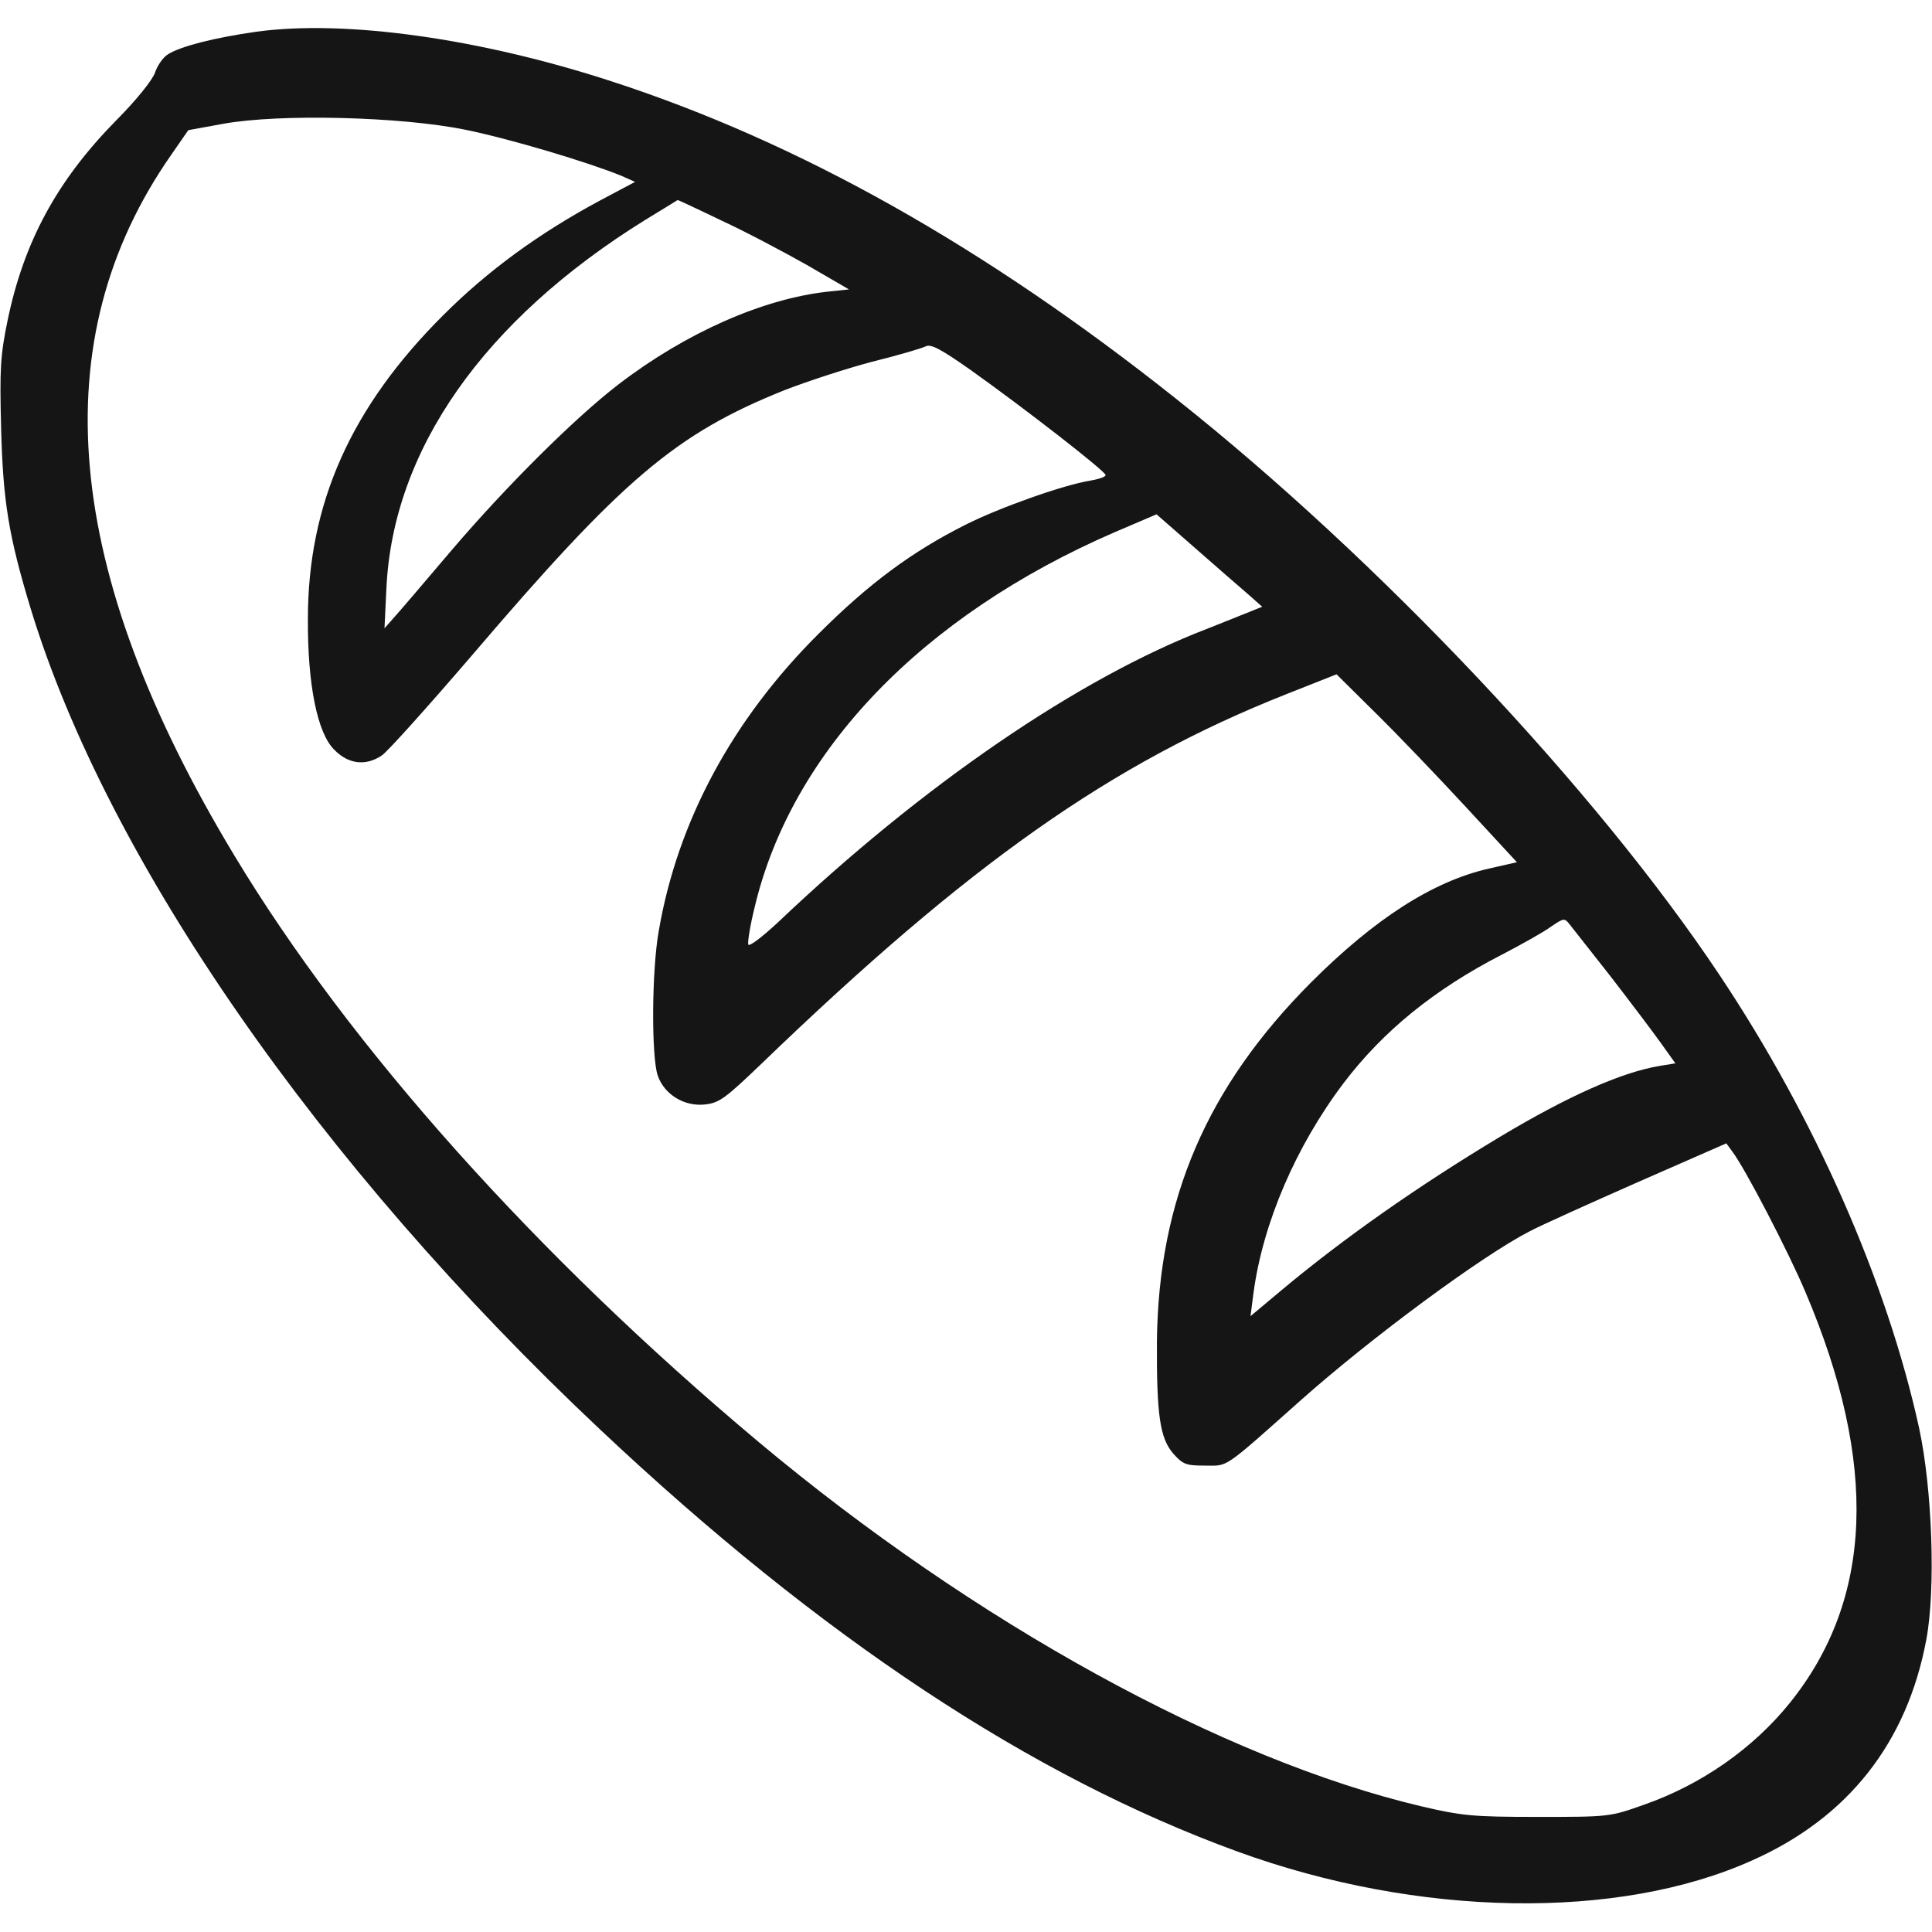
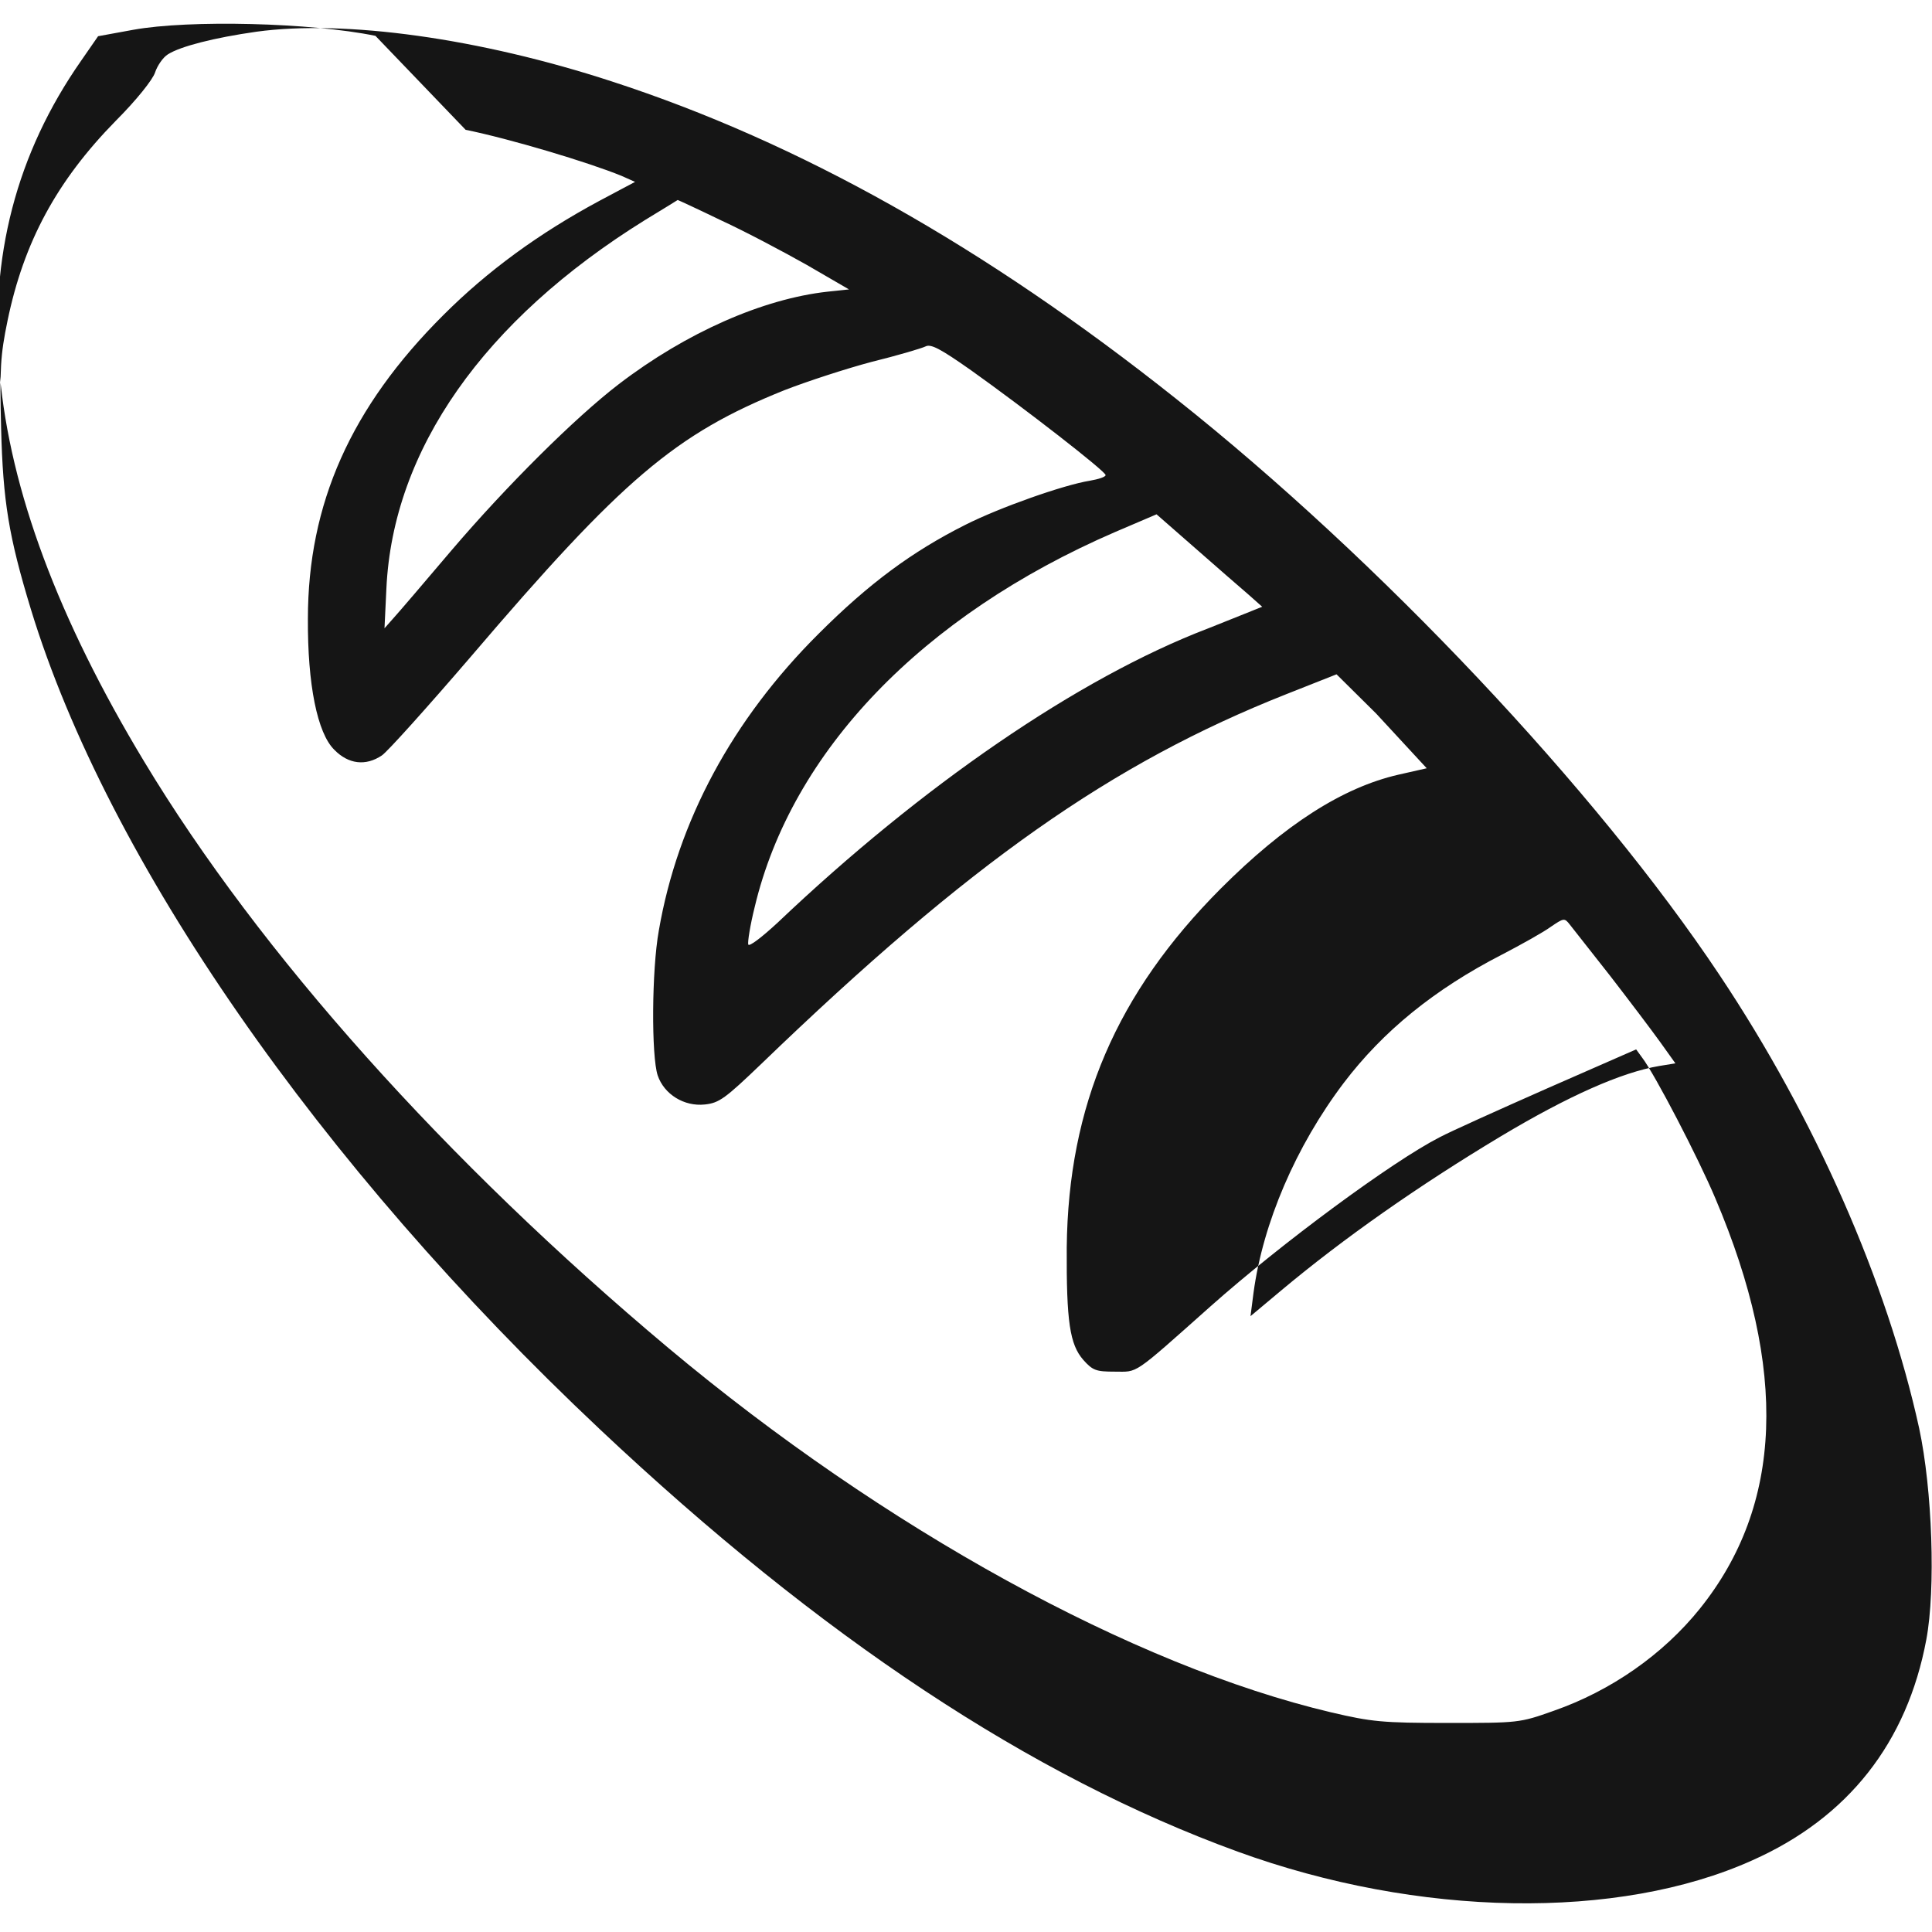
<svg xmlns="http://www.w3.org/2000/svg" fill="none" height="512" viewBox="0 0 512 512" width="512">
-   <path d="m67.996 8.399c-11.3 1.6-20.2 3.9-23.5 6-1.3.8-2.8 3-3.4 4.8-.6 1.9-5 7.4-10.4 12.8-15.7 16-24.4 32.2-28.7 53-1.9 9.2-2.1 12.8-1.7 28.5.5 19.4 2 28.6 7.9 48 20.3 66.4 76.3 147.2 150.8 217.3 58.5 55.1 114.3 92 169 111.9 47.8 17.4 100.9 18.3 136.4 2.3 25.4-11.3 41-31.2 46.1-58.5 2.5-13.3 1.6-39.7-1.9-56-8.5-38.8-27.6-82.2-52.9-120.1-32.7-49.1-90.3-110.1-144-152.7-50.8-40.4-100-68-149.5-84.1-35.2-11.5-70.8-16.4-94.2-13.2zm55.4 26c11.8 2.4 32.5 8.6 41.3 12.2l3.6 1.6-9.4 5c-16 8.6-29.6 18.5-41.4 30.3-24.5 24.4-35.9 50-35.9 80.5-.1 17.4 2.5 30.3 7 34.7 3.7 3.8 8.3 4.4 12.6 1.5 1.4-.9 12-12.7 23.6-26.2 40.2-47.1 54.2-59 83.1-70.6 5.9-2.3 16.3-5.7 23.1-7.5 6.9-1.7 13.3-3.6 14.3-4.1 1.4-.7 3.9.6 12 6.3 14.2 10.1 35.7 26.8 35.7 27.8 0 .5-1.9 1.1-4.2 1.5-6.9 1.1-23.9 7.1-33 11.7-14.1 7.1-25.5 15.5-38.9 28.9-22.8 22.7-37.3 49.6-42.3 78.6-1.9 10.5-2 33.3-.3 38.4 1.7 5 7 8.3 12.5 7.7 3.8-.4 5.4-1.6 15-10.8 55.3-53.3 92.8-79.6 139-97.9l13.4-5.3 10.5 10.4c5.8 5.7 16.5 16.9 23.9 24.9l13.4 14.5-7.5 1.7c-14.8 3.4-30.1 13.2-47.1 30.2-27.6 27.7-40.4 57.5-40.8 95.1-.1 19.6.8 25.7 4.4 29.8 2.5 2.8 3.4 3.1 8.3 3.1 6.3 0 4.5 1.3 25.4-17.3 18.9-16.8 48.2-38.4 60.7-44.8 2.8-1.5 15.7-7.3 28.6-13l23.5-10.3 1.6 2.2c3.3 4.3 14.9 26.6 19.4 37.3 19.3 45.4 17.9 81.3-4.1 108.7-9.8 12.2-23.6 21.8-38.8 27.1-9 3.2-9.3 3.2-28.1 3.2-17.3 0-20.1-.3-30.8-2.8-52.5-12.4-118.5-48.7-175.7-96.6-58.8-49.3-108.3-104.6-138.9-155.4-45.5-75.4-51-136.6-16.7-185.7l4.5-6.5 9.3-1.7c14.9-2.7 47.2-1.9 64.2 1.6zm67.7 24c6.3 2.9 16.5 8.3 22.7 11.8l11.2 6.5-5.7.6c-17.1 1.9-37.4 10.8-55.3 24.5-11.5 8.8-29.8 27-44.3 44-7.3 8.6-14.2 16.7-15.5 18.1l-2.3 2.6.5-10.5c1.7-36.8 25.8-71.1 68.4-97.6 4.8-2.9 8.8-5.4 8.8-5.4.1 0 5.3 2.4 11.5 5.4zm139.8 99.2 3.6 3.2-2.5 1c-1.4.6-6.8 2.7-12 4.8-34.2 13.1-75.7 41.6-113.9 77.9-4.1 3.8-7.6 6.5-7.8 5.8-.2-.6.5-5.1 1.7-9.9 9.8-41.3 44.4-77.3 95.5-99.4l11-4.7 10.4 9.1c5.7 5 12 10.5 14 12.2zm95.8 101c5.1 6.6 11 14.4 13.3 17.6l4 5.6-4.3.7c-10 1.7-24 7.9-41.9 18.6-22 13.2-41.8 27.1-58.4 41l-8 6.7.8-6.2c2.5-18.5 11.2-38.8 23.9-55.6 10.4-13.7 24-24.8 41.9-34 5.2-2.7 11.1-6 13-7.4 3.4-2.3 3.6-2.4 5-.6.8 1 5.6 7.1 10.7 13.6z" fill="#151515" />
+   <path d="m67.996 8.399c-11.3 1.6-20.2 3.9-23.5 6-1.3.8-2.8 3-3.4 4.8-.6 1.9-5 7.4-10.4 12.8-15.7 16-24.4 32.2-28.7 53-1.9 9.2-2.1 12.8-1.7 28.5.5 19.4 2 28.6 7.9 48 20.3 66.4 76.3 147.2 150.8 217.3 58.5 55.1 114.3 92 169 111.9 47.8 17.4 100.9 18.3 136.4 2.3 25.4-11.3 41-31.2 46.1-58.5 2.5-13.3 1.6-39.7-1.9-56-8.5-38.8-27.6-82.2-52.9-120.1-32.7-49.1-90.3-110.1-144-152.7-50.8-40.4-100-68-149.5-84.1-35.2-11.5-70.8-16.4-94.2-13.2zm55.4 26c11.8 2.4 32.5 8.6 41.3 12.2l3.6 1.6-9.4 5c-16 8.6-29.6 18.5-41.4 30.3-24.5 24.4-35.9 50-35.9 80.5-.1 17.4 2.5 30.3 7 34.7 3.7 3.8 8.3 4.4 12.6 1.5 1.4-.9 12-12.7 23.6-26.2 40.2-47.1 54.2-59 83.1-70.6 5.9-2.3 16.3-5.7 23.1-7.5 6.9-1.7 13.3-3.6 14.3-4.1 1.4-.7 3.9.6 12 6.3 14.2 10.1 35.7 26.8 35.7 27.8 0 .5-1.9 1.1-4.2 1.5-6.9 1.1-23.9 7.1-33 11.7-14.1 7.1-25.5 15.5-38.9 28.9-22.8 22.7-37.3 49.6-42.3 78.6-1.9 10.5-2 33.3-.3 38.4 1.7 5 7 8.3 12.5 7.7 3.8-.4 5.4-1.6 15-10.8 55.3-53.3 92.8-79.6 139-97.9l13.4-5.3 10.5 10.4l13.4 14.5-7.5 1.7c-14.8 3.4-30.1 13.2-47.1 30.2-27.6 27.7-40.4 57.5-40.8 95.1-.1 19.6.8 25.7 4.4 29.8 2.5 2.8 3.4 3.1 8.3 3.1 6.3 0 4.5 1.3 25.4-17.3 18.9-16.8 48.2-38.4 60.7-44.8 2.8-1.5 15.7-7.3 28.6-13l23.5-10.3 1.6 2.2c3.3 4.3 14.9 26.6 19.4 37.3 19.3 45.4 17.9 81.3-4.1 108.7-9.8 12.2-23.6 21.8-38.8 27.1-9 3.2-9.3 3.2-28.1 3.2-17.3 0-20.1-.3-30.8-2.8-52.5-12.4-118.5-48.7-175.7-96.6-58.8-49.3-108.3-104.6-138.9-155.4-45.5-75.4-51-136.6-16.7-185.7l4.5-6.5 9.3-1.7c14.9-2.7 47.2-1.9 64.2 1.6zm67.7 24c6.3 2.9 16.5 8.3 22.7 11.8l11.2 6.5-5.7.6c-17.1 1.9-37.4 10.8-55.3 24.5-11.5 8.8-29.8 27-44.3 44-7.3 8.6-14.2 16.7-15.5 18.1l-2.3 2.6.5-10.5c1.7-36.8 25.8-71.1 68.4-97.6 4.8-2.9 8.8-5.4 8.8-5.4.1 0 5.3 2.4 11.5 5.4zm139.8 99.2 3.6 3.2-2.5 1c-1.4.6-6.8 2.7-12 4.8-34.2 13.1-75.7 41.6-113.9 77.9-4.1 3.8-7.6 6.5-7.8 5.8-.2-.6.5-5.1 1.7-9.9 9.8-41.3 44.4-77.3 95.5-99.4l11-4.7 10.4 9.1c5.7 5 12 10.5 14 12.2zm95.8 101c5.1 6.6 11 14.4 13.3 17.6l4 5.6-4.3.7c-10 1.7-24 7.9-41.9 18.6-22 13.2-41.8 27.1-58.4 41l-8 6.7.8-6.2c2.5-18.5 11.2-38.8 23.9-55.6 10.4-13.7 24-24.8 41.9-34 5.2-2.7 11.1-6 13-7.4 3.4-2.3 3.6-2.4 5-.6.8 1 5.6 7.1 10.7 13.6z" fill="#151515" />
</svg>